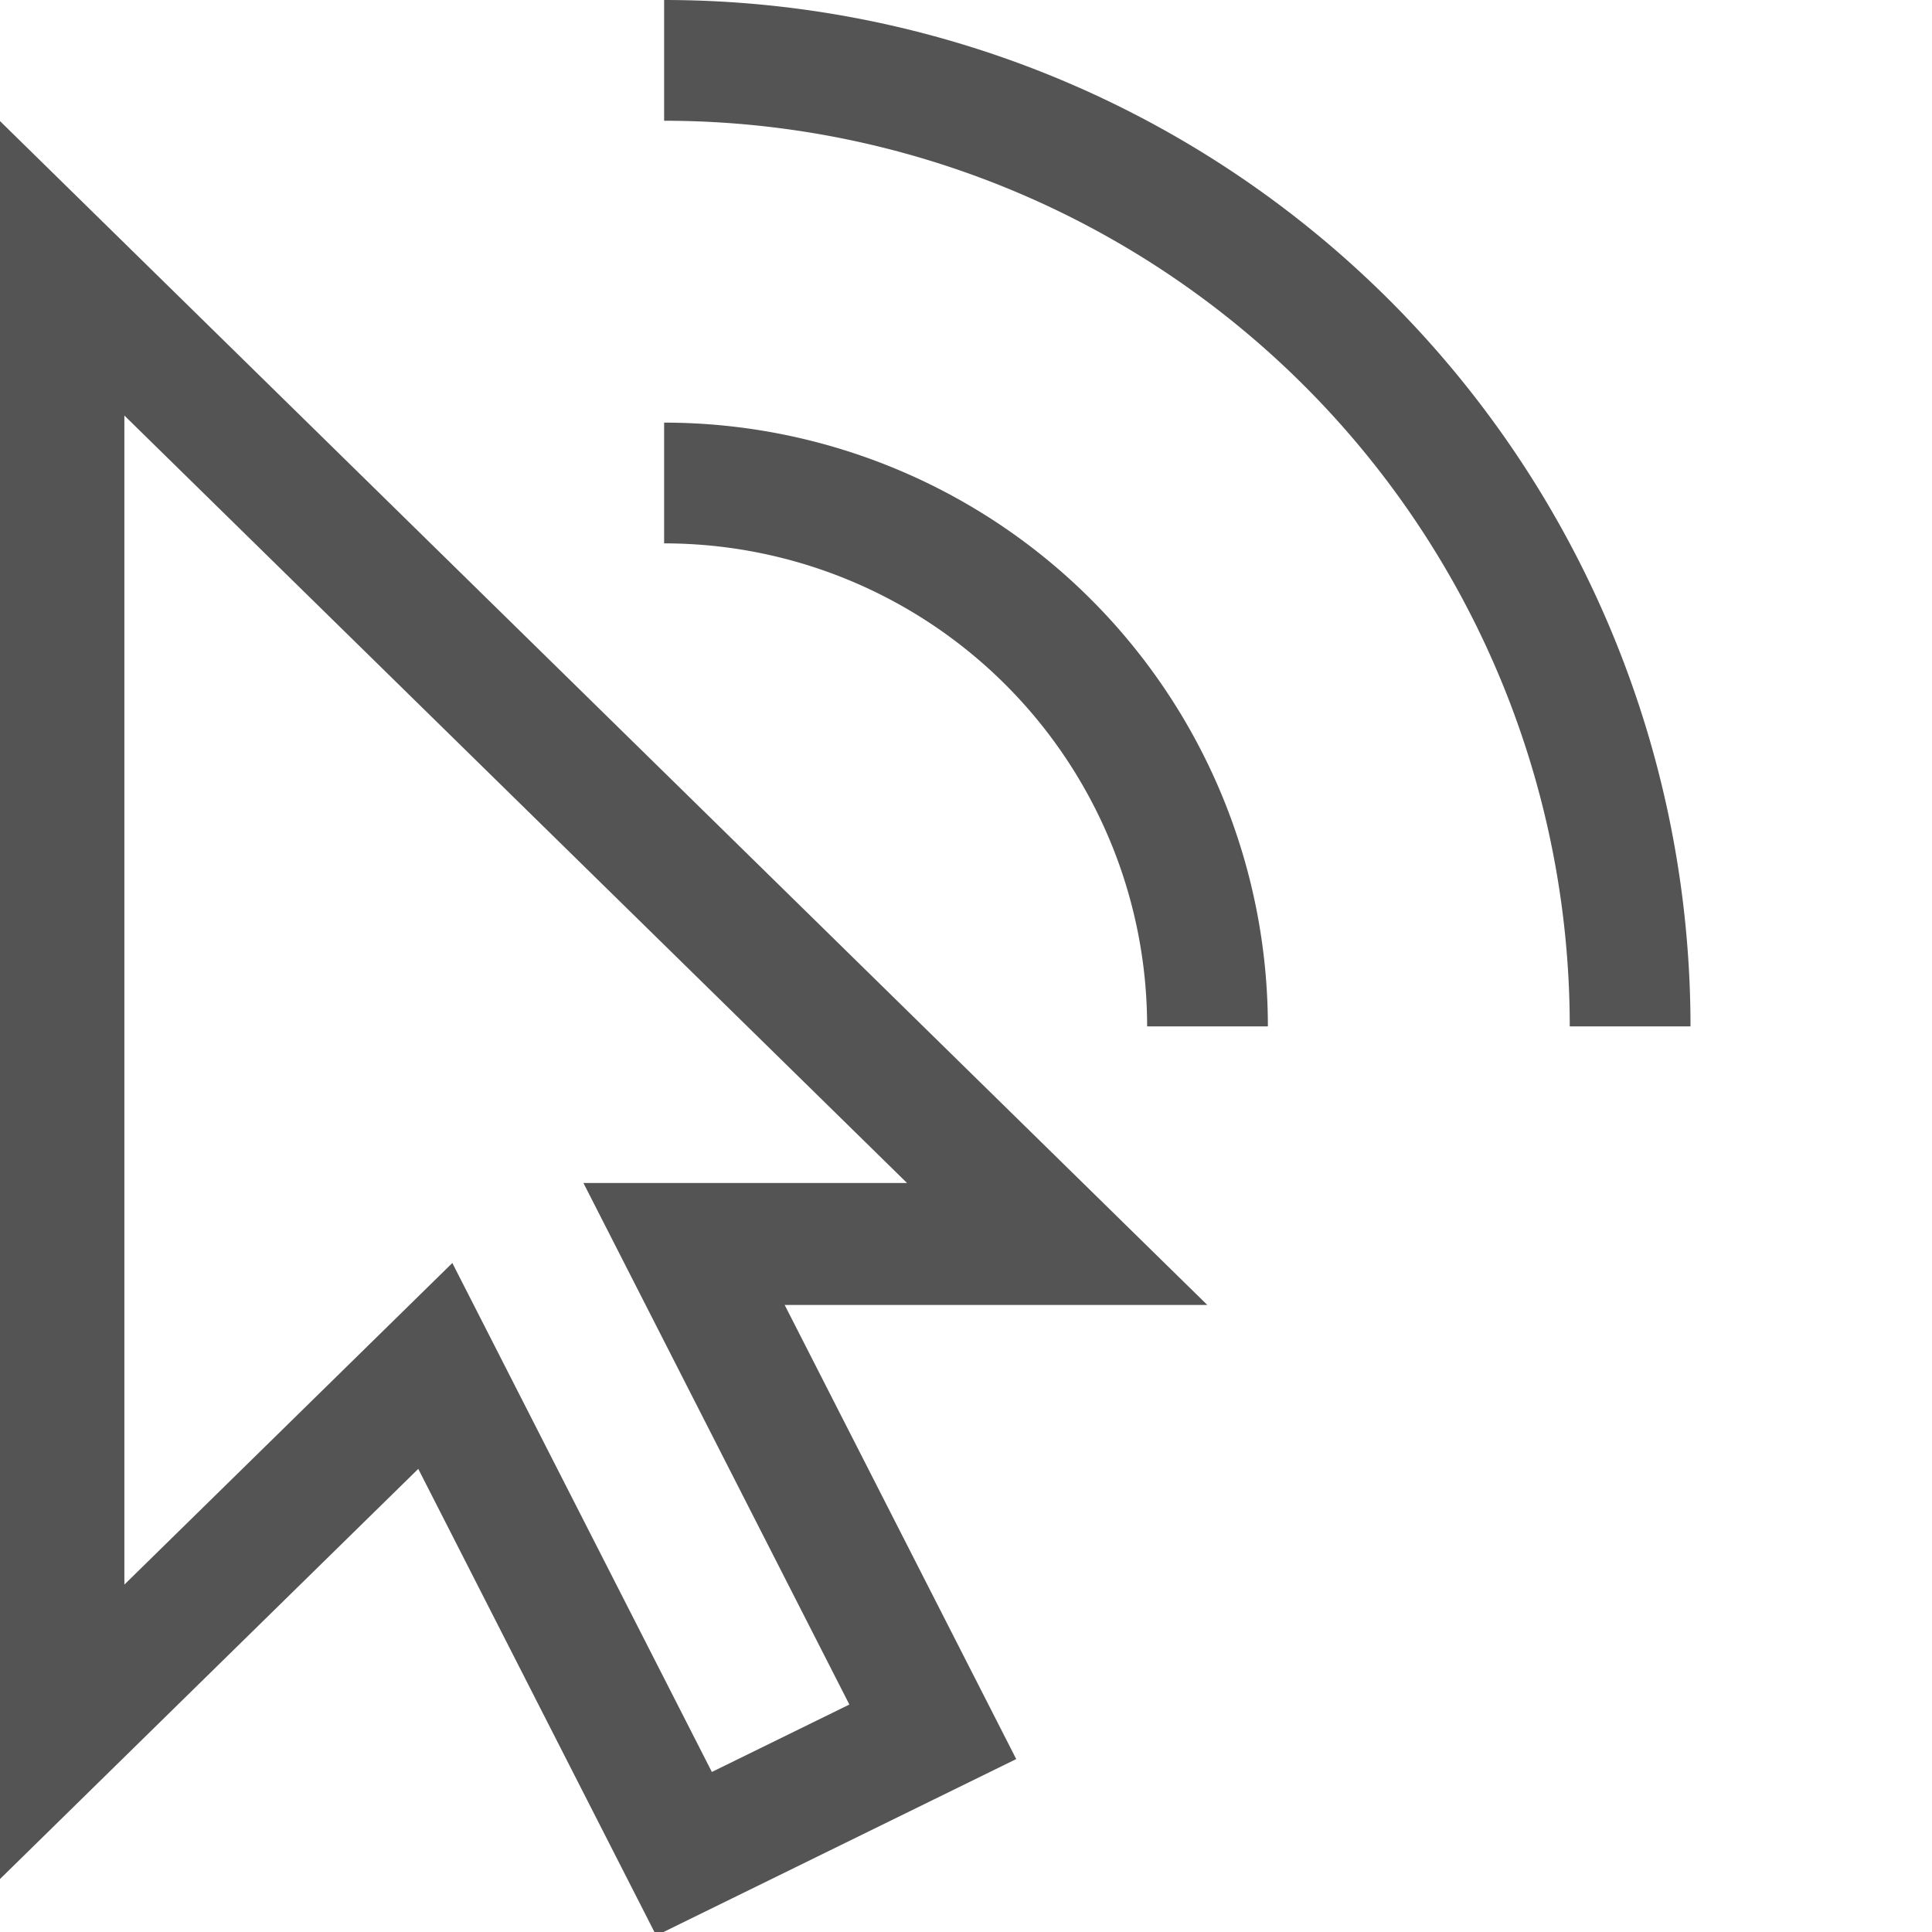
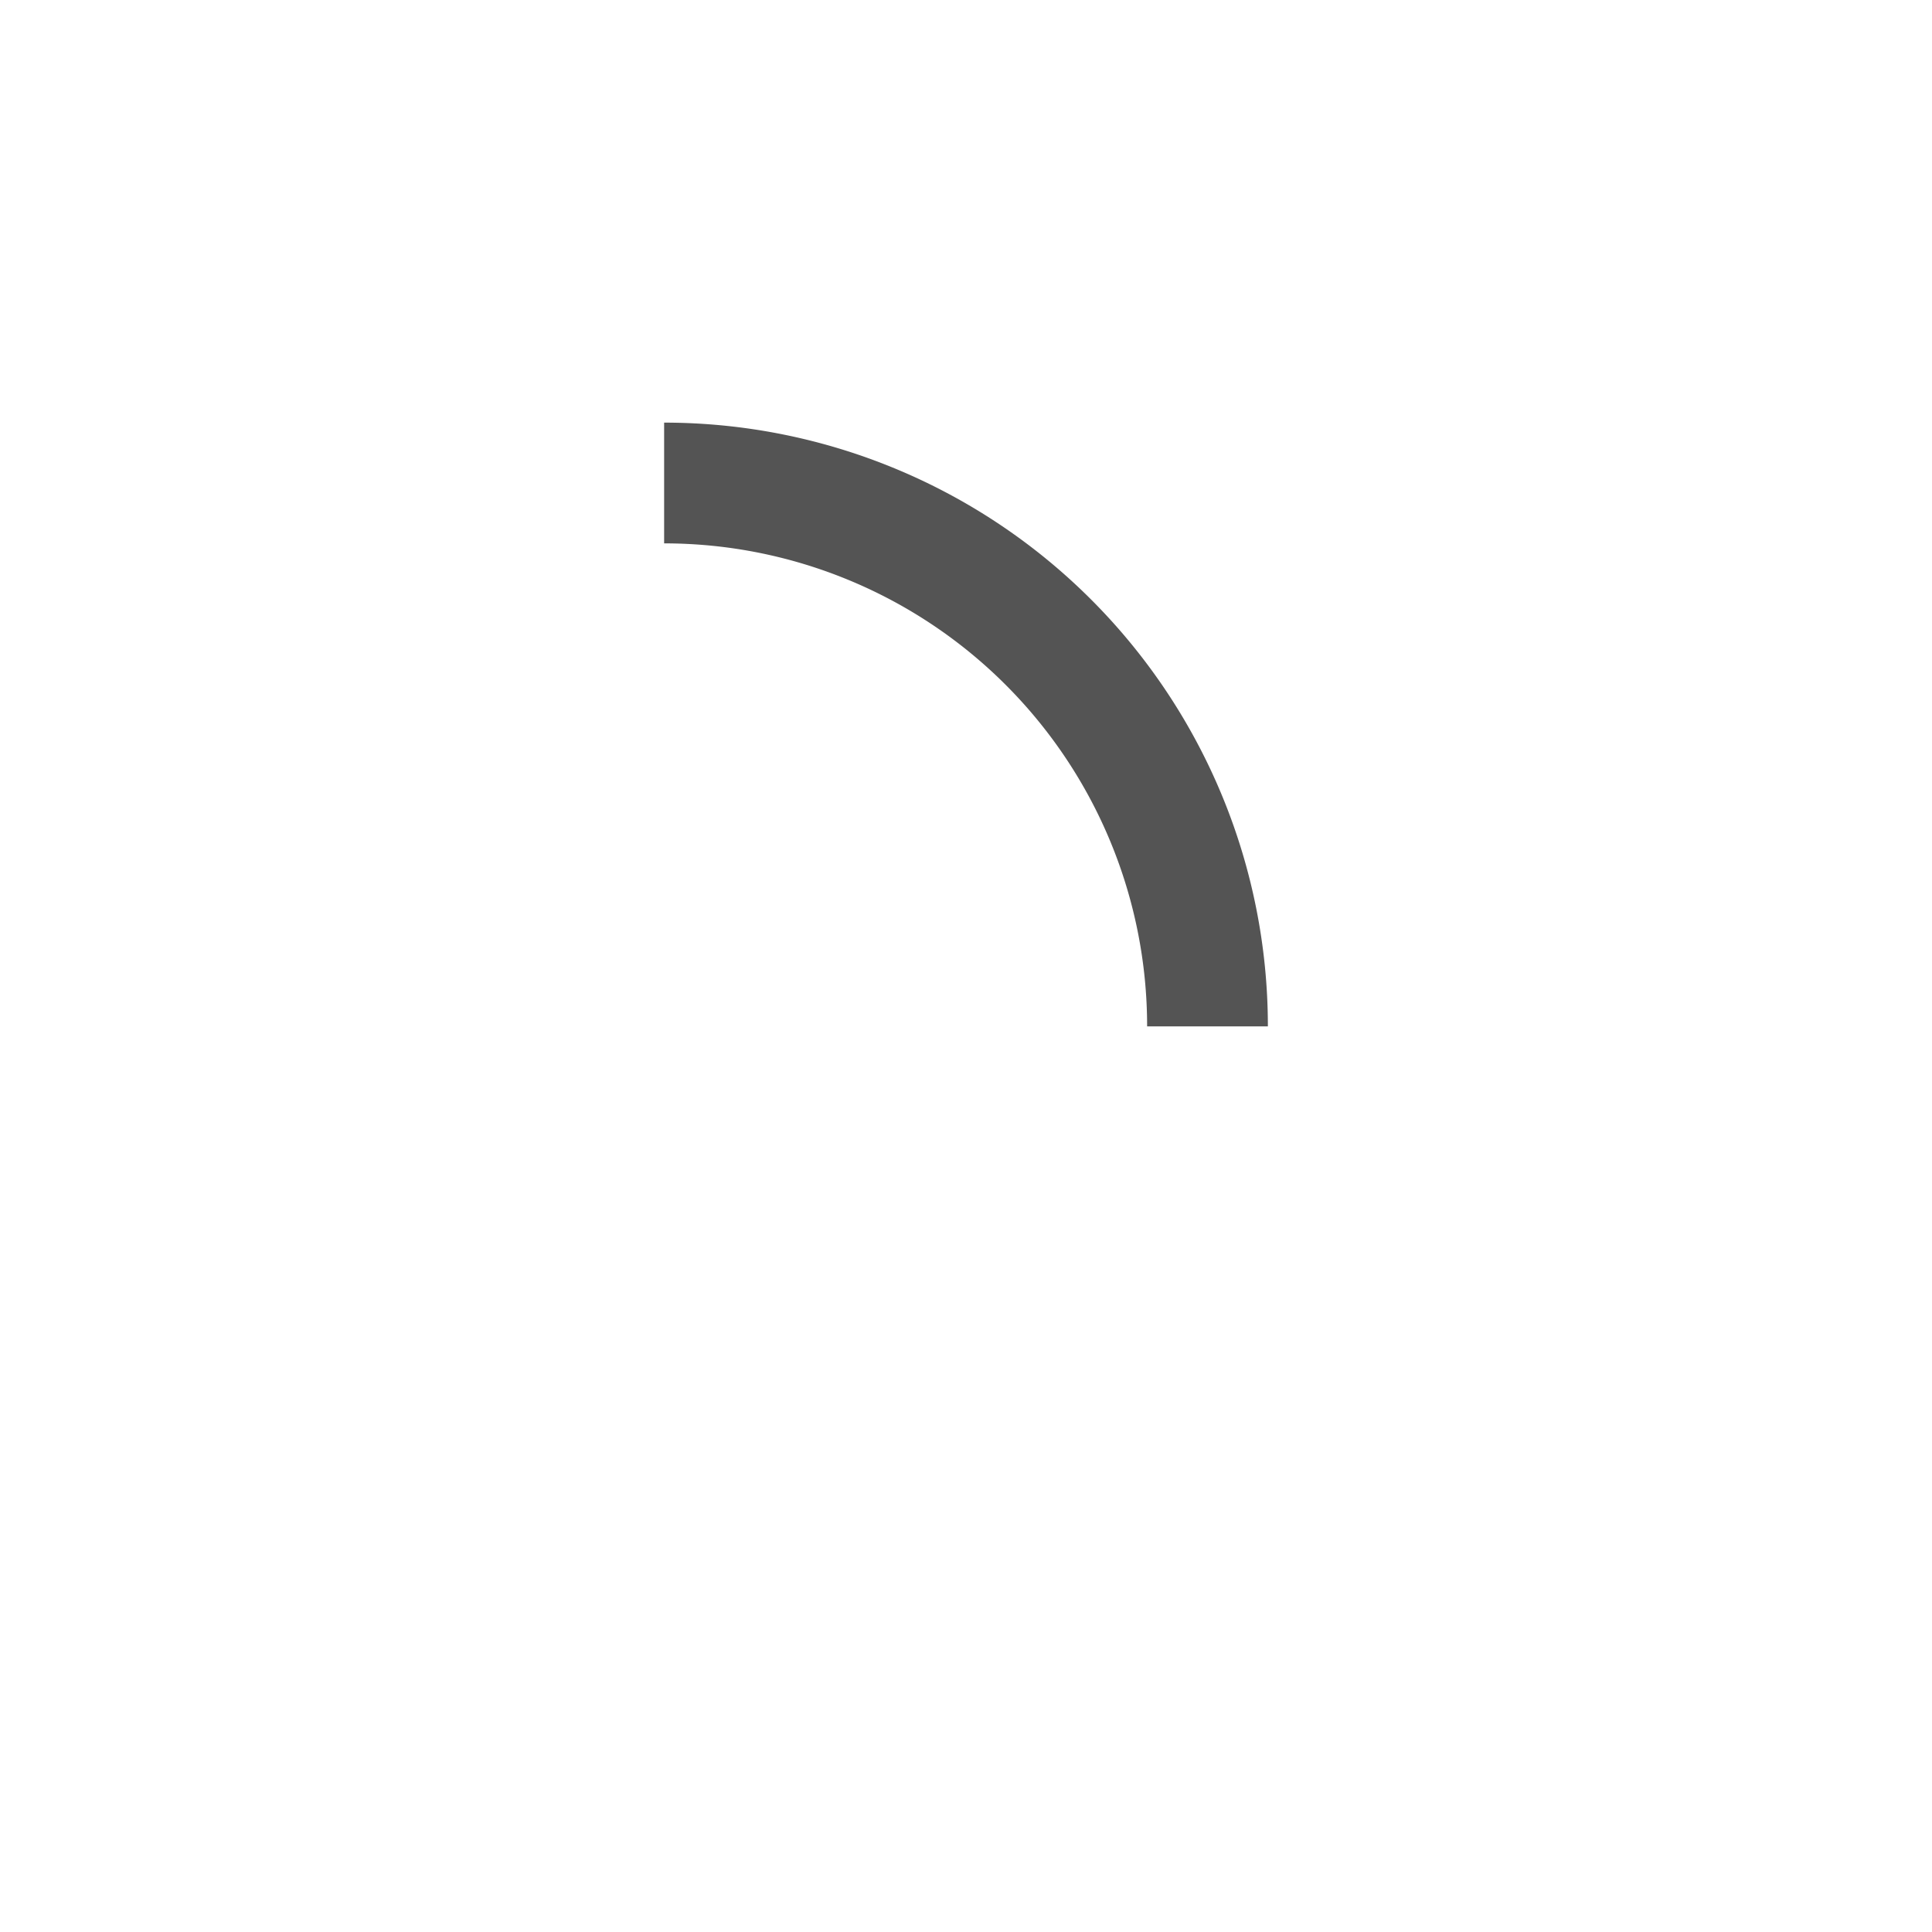
<svg xmlns="http://www.w3.org/2000/svg" xmlns:xlink="http://www.w3.org/1999/xlink" viewBox="0 0 16 16">
  <defs>
    <style>.cls-1,.cls-2{fill:none;stroke:#545454;stroke-miterlimit:10;}.cls-1{fill-rule:evenodd;}</style>
    <symbol id="Cursor-2" data-name="Cursor" viewBox="0 0 9.71 14.88">
-       <polygon class="cls-1" points="0.5 1.21 0.5 13.21 3.5 10.21 5.5 14.21 7.5 13.21 5.5 9.21 8.5 9.21 0.5 1.21" />
-     </symbol>
+       </symbol>
  </defs>
  <title>sm_trayicon_2wave</title>
  <g id="Cursor">
    <use id="Cursor-4" data-name="Cursor" width="9.71" height="14.88" transform="translate(0 1) scale(1.03 1.01)" xlink:href="#Cursor-2" />
  </g>
  <g id="overlays">
    <g id="Waves">
-       <path class="cls-2" d="M13.5,8.5a8,8,0,0,0-8-8" />
      <path class="cls-2" d="M10,8.5A4.5,4.5,0,0,0,5.5,4" />
    </g>
  </g>
</svg>